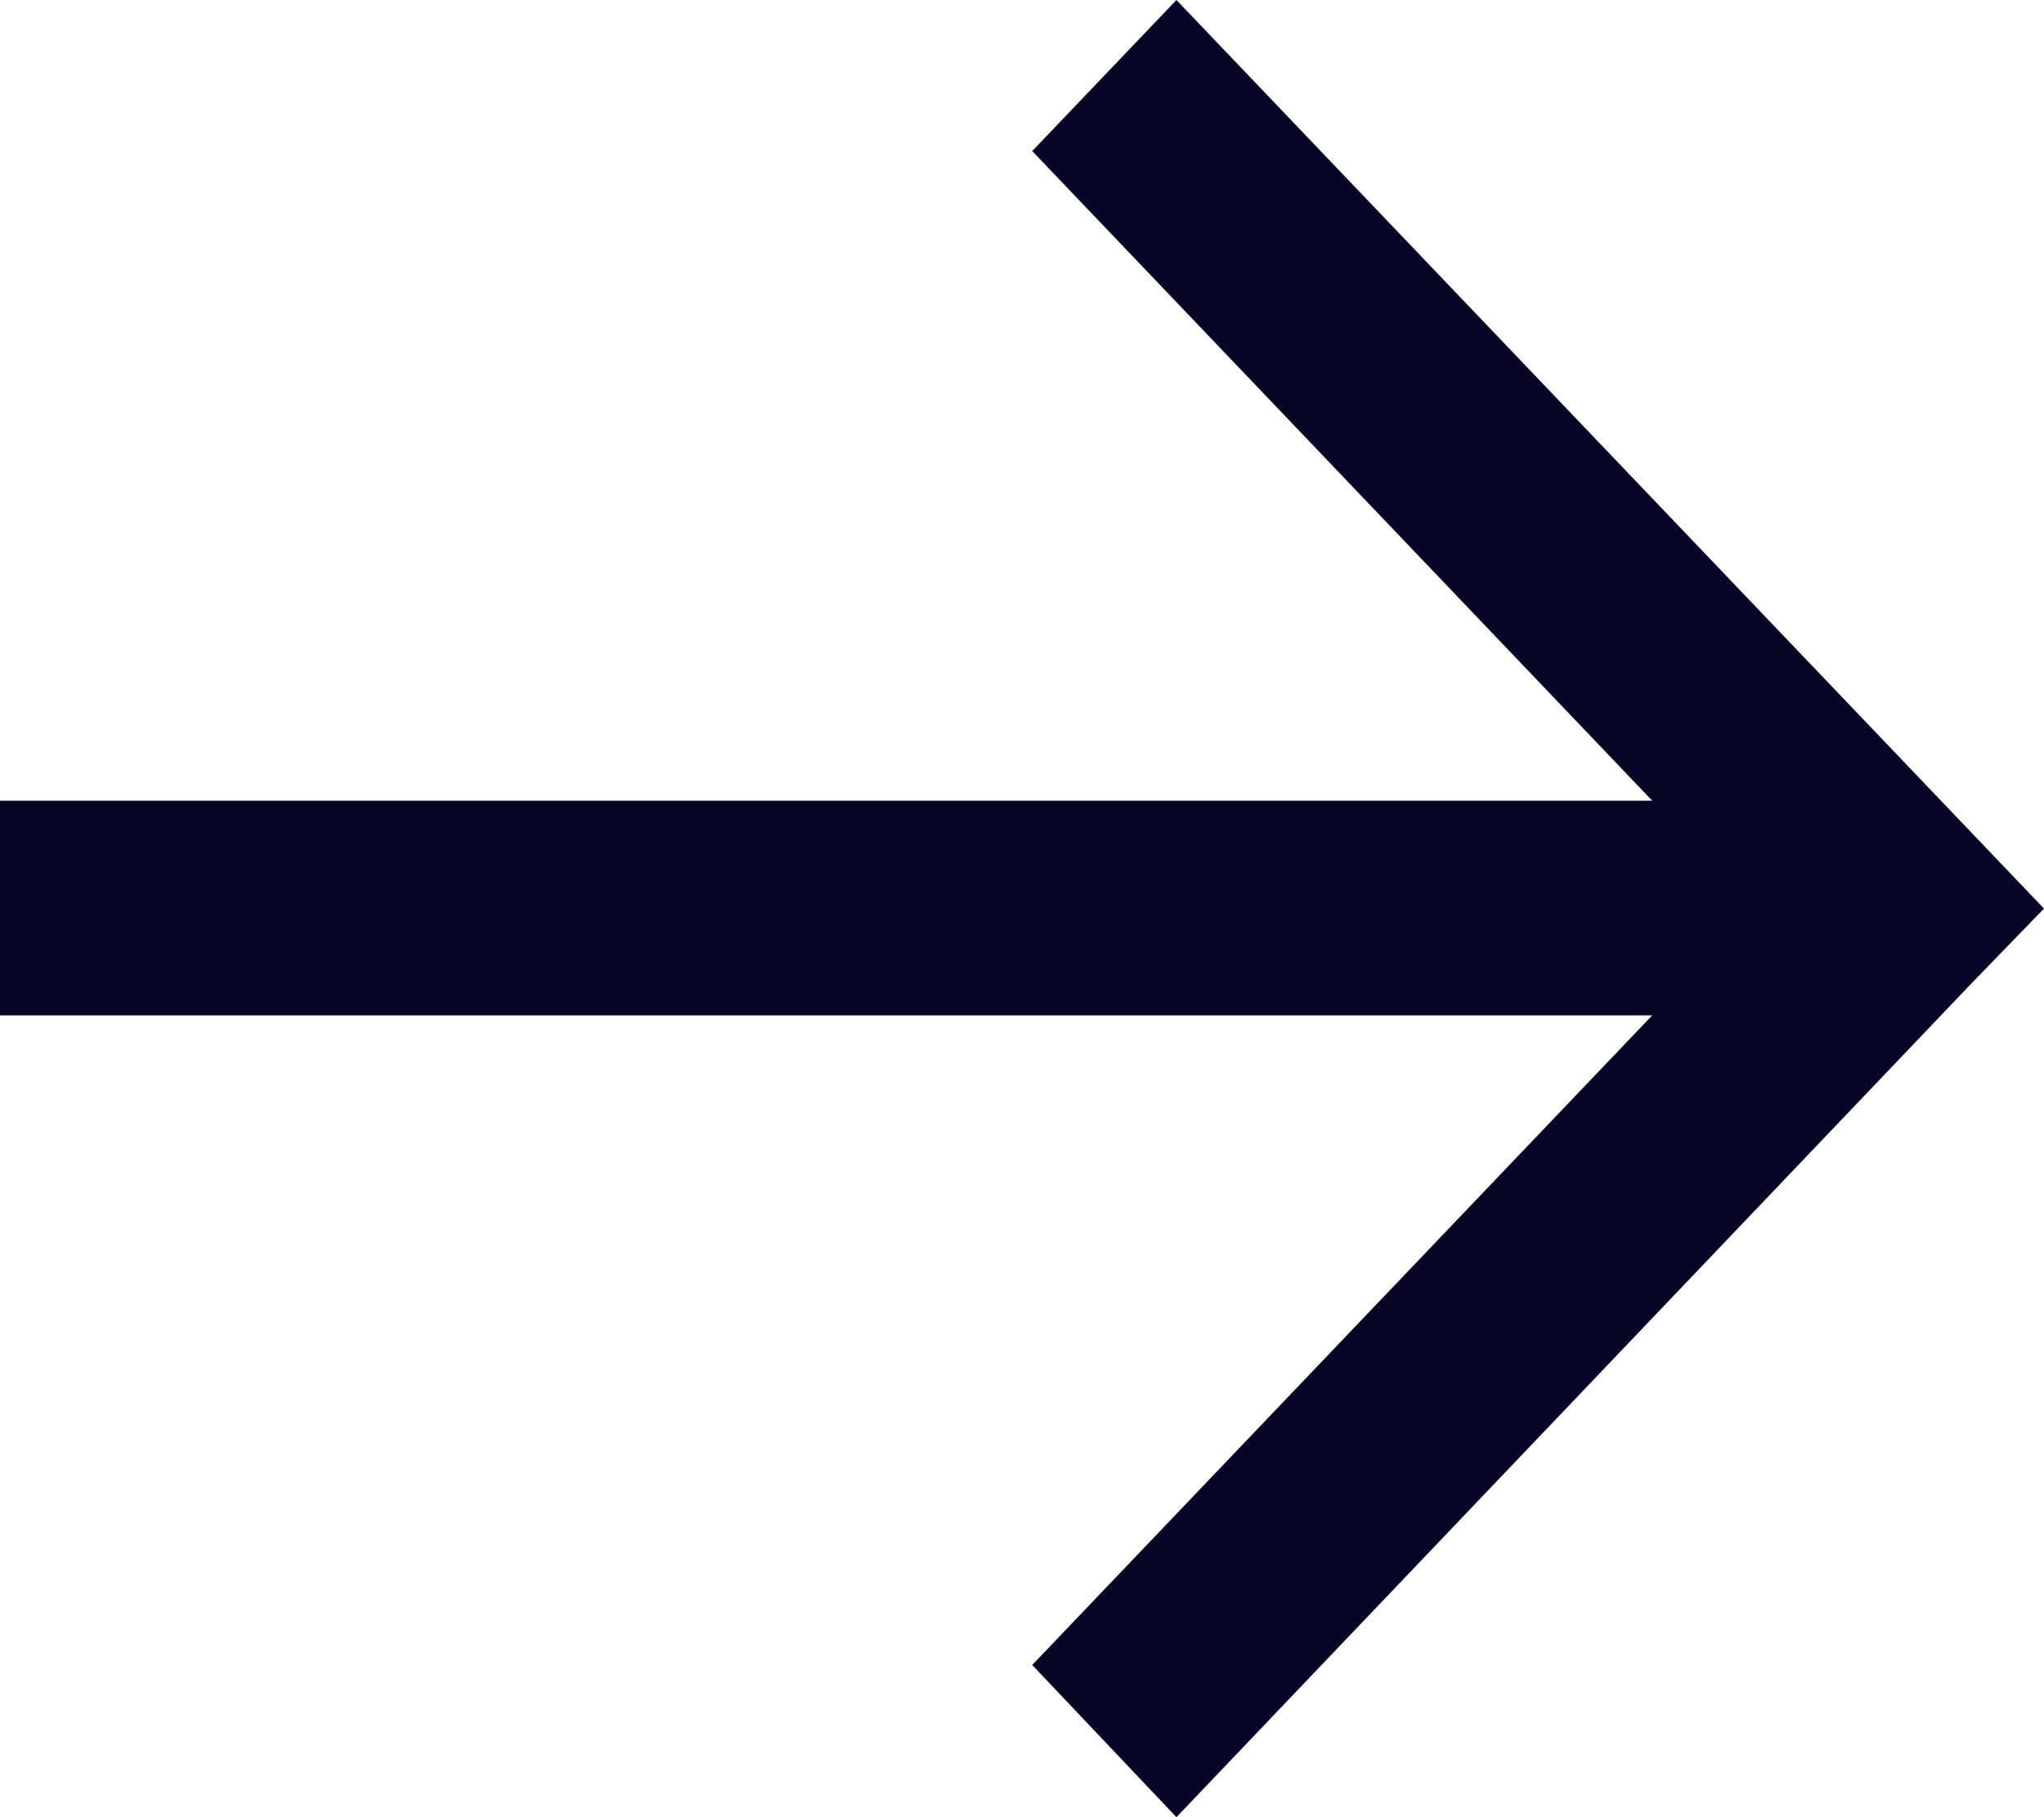
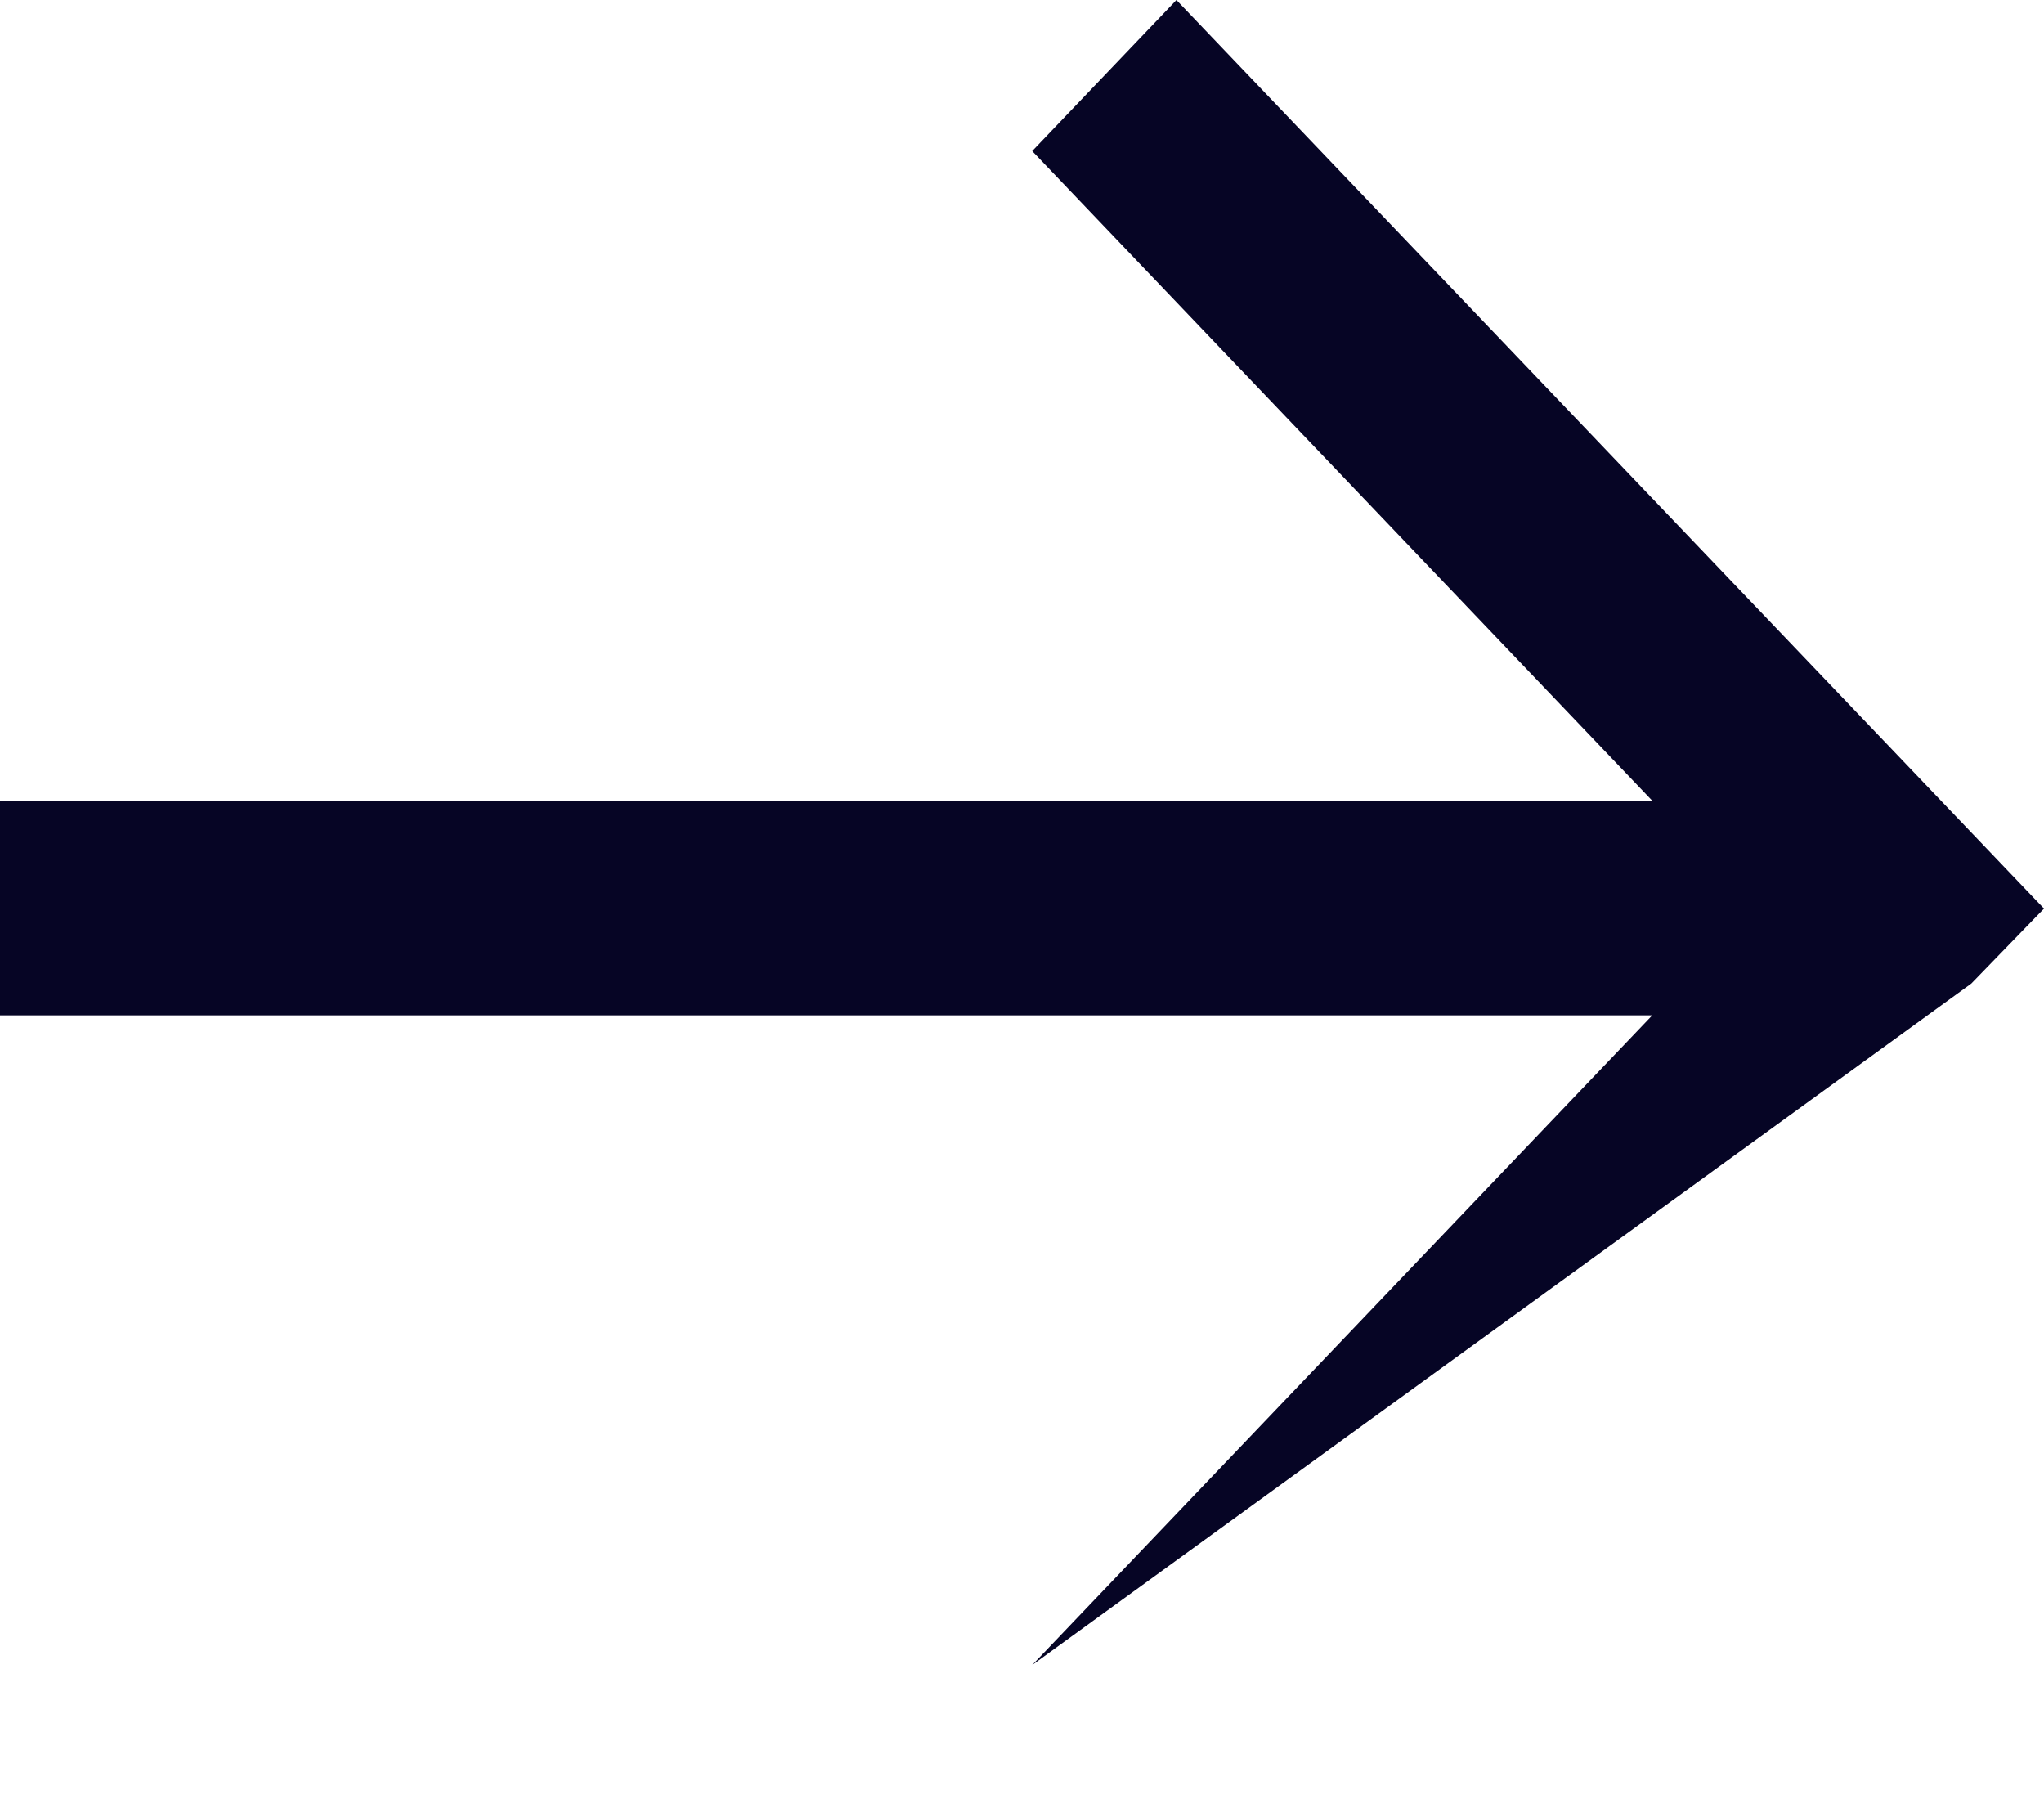
<svg xmlns="http://www.w3.org/2000/svg" width="18" height="16" viewBox="0 0 18 16" fill="none">
  <desc>
			Created with Pixso.
	</desc>
  <defs />
-   <path id="Vector" d="M14.55 7.05L9.09 1.33L10.36 0L18 8L17.36 8.66L10.36 16L9.09 14.66L14.55 8.94L0 8.94L0 7.05L14.55 7.05Z" fill="#060525" fill-opacity="1" fill-rule="nonzero" />
+   <path id="Vector" d="M14.55 7.05L9.09 1.33L10.36 0L18 8L17.36 8.66L9.09 14.66L14.55 8.94L0 8.94L0 7.05L14.55 7.05Z" fill="#060525" fill-opacity="1" fill-rule="nonzero" />
</svg>